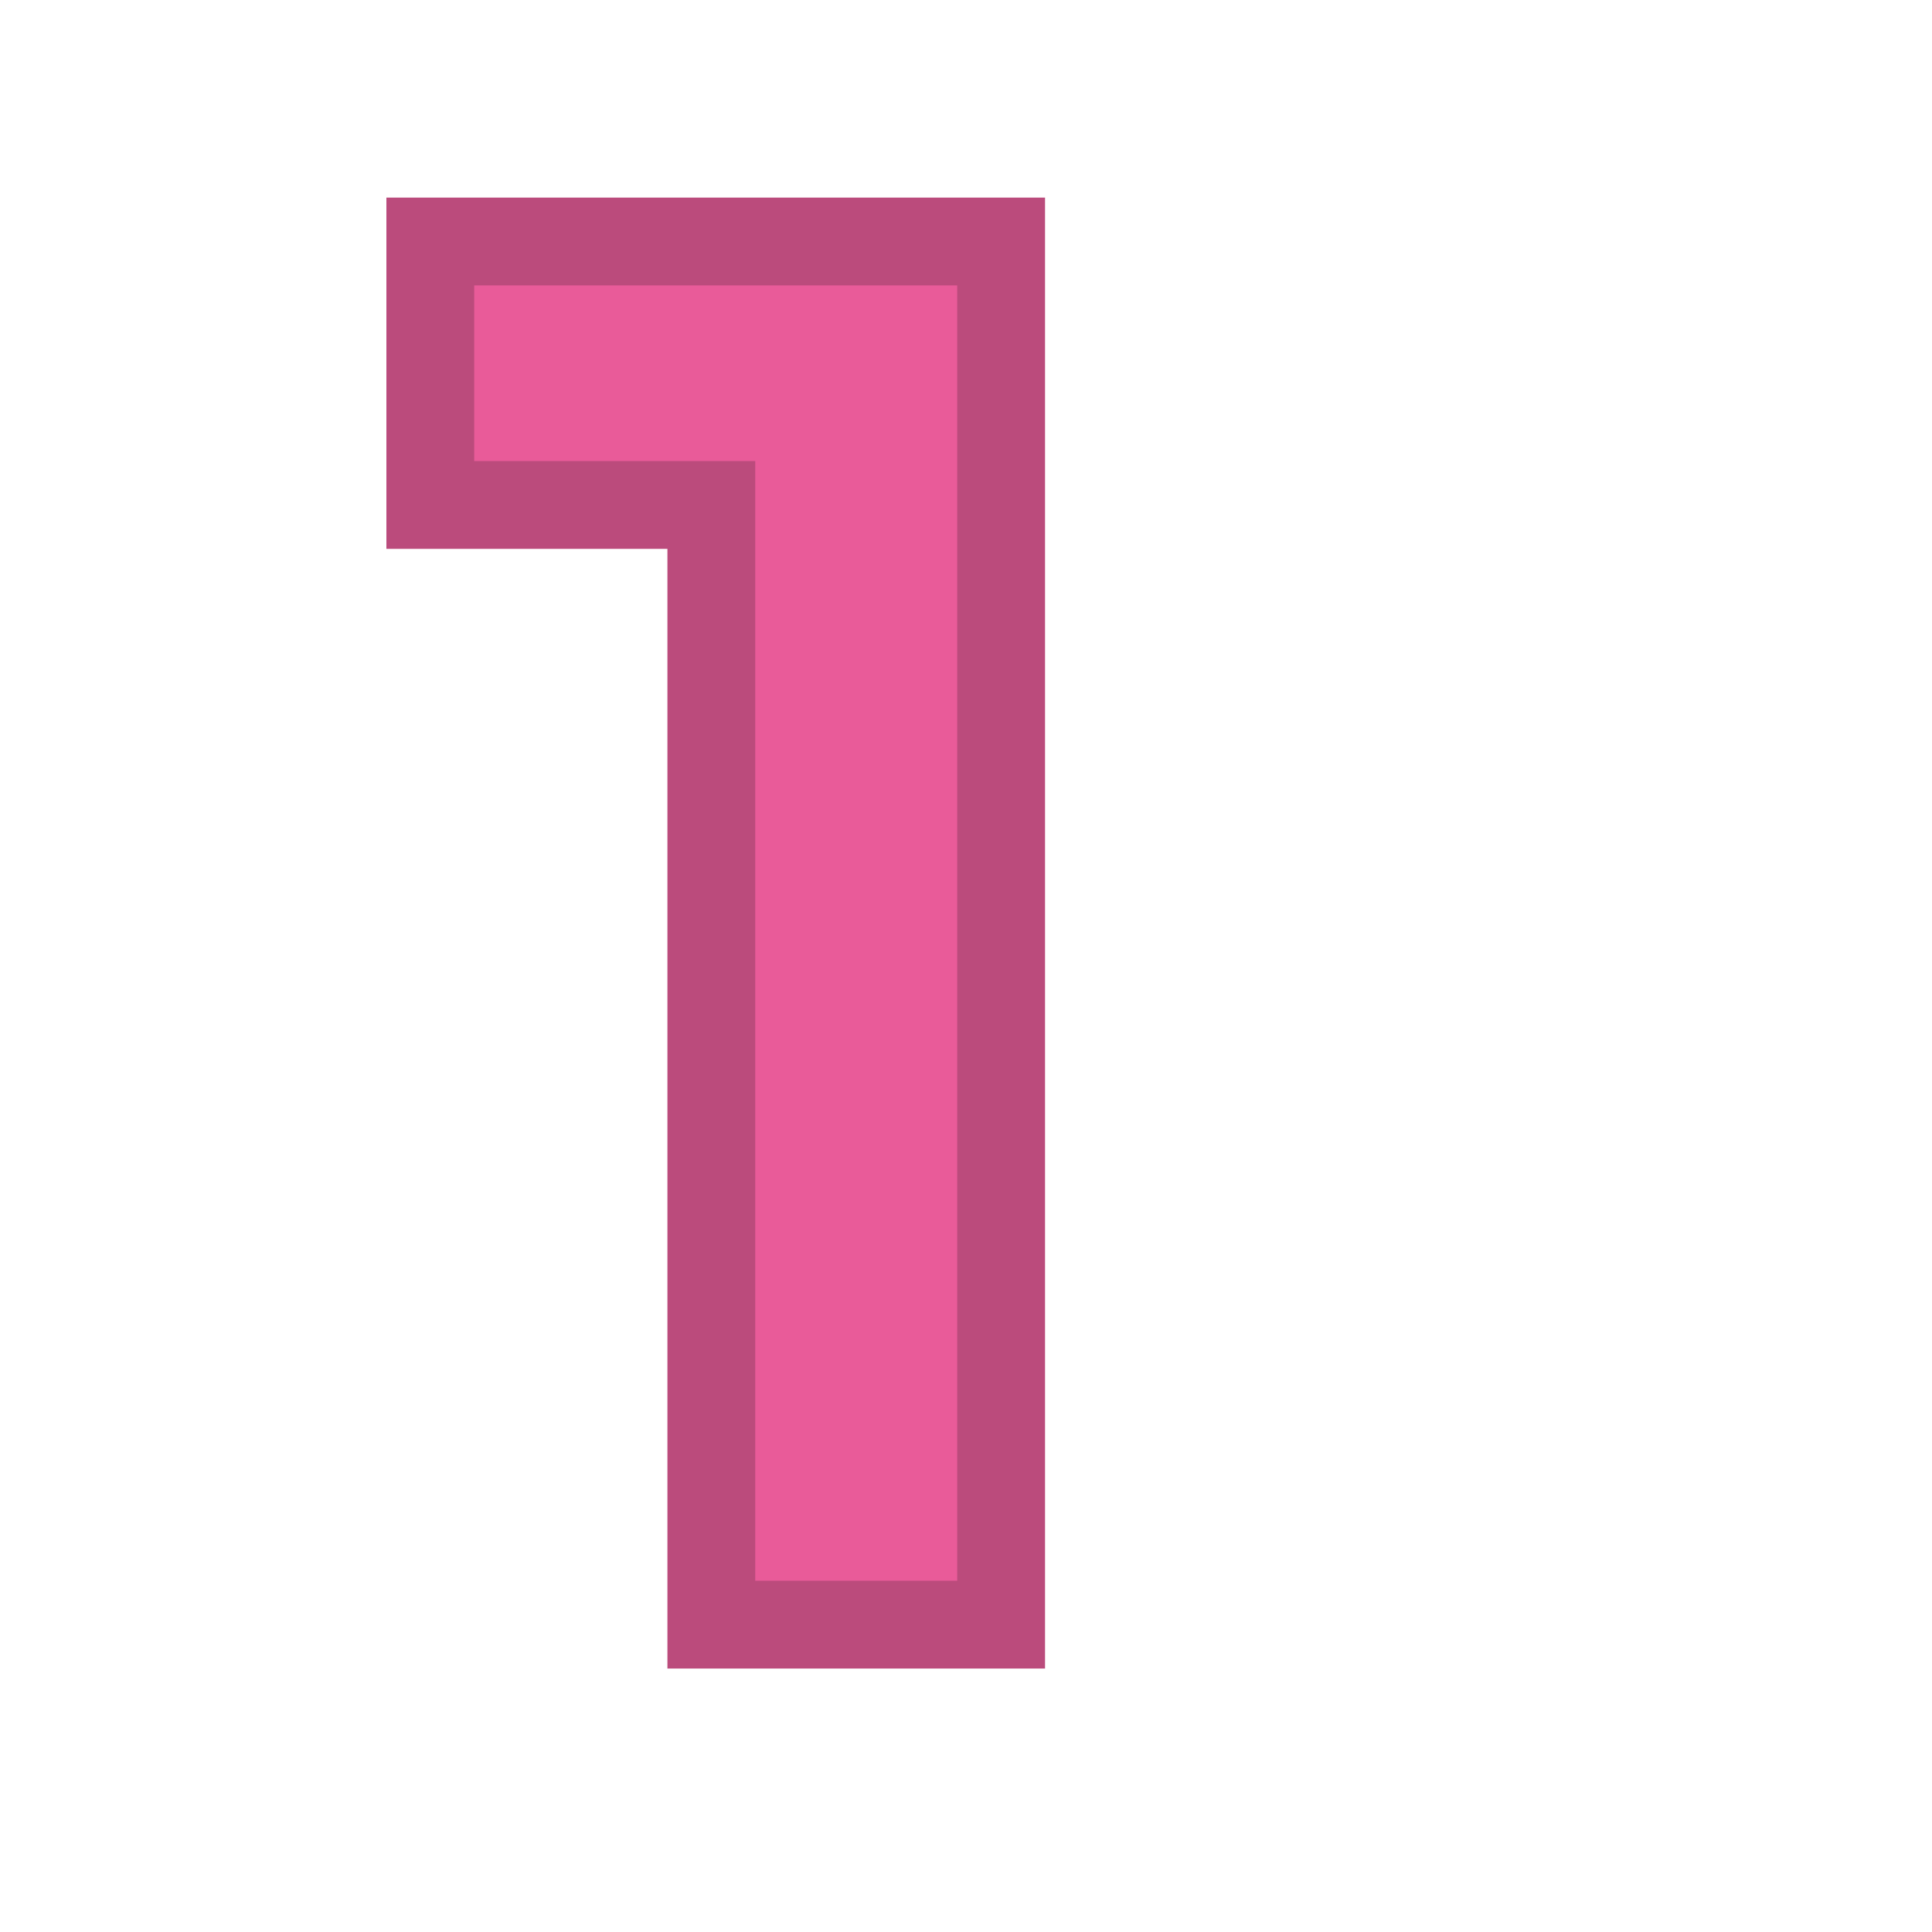
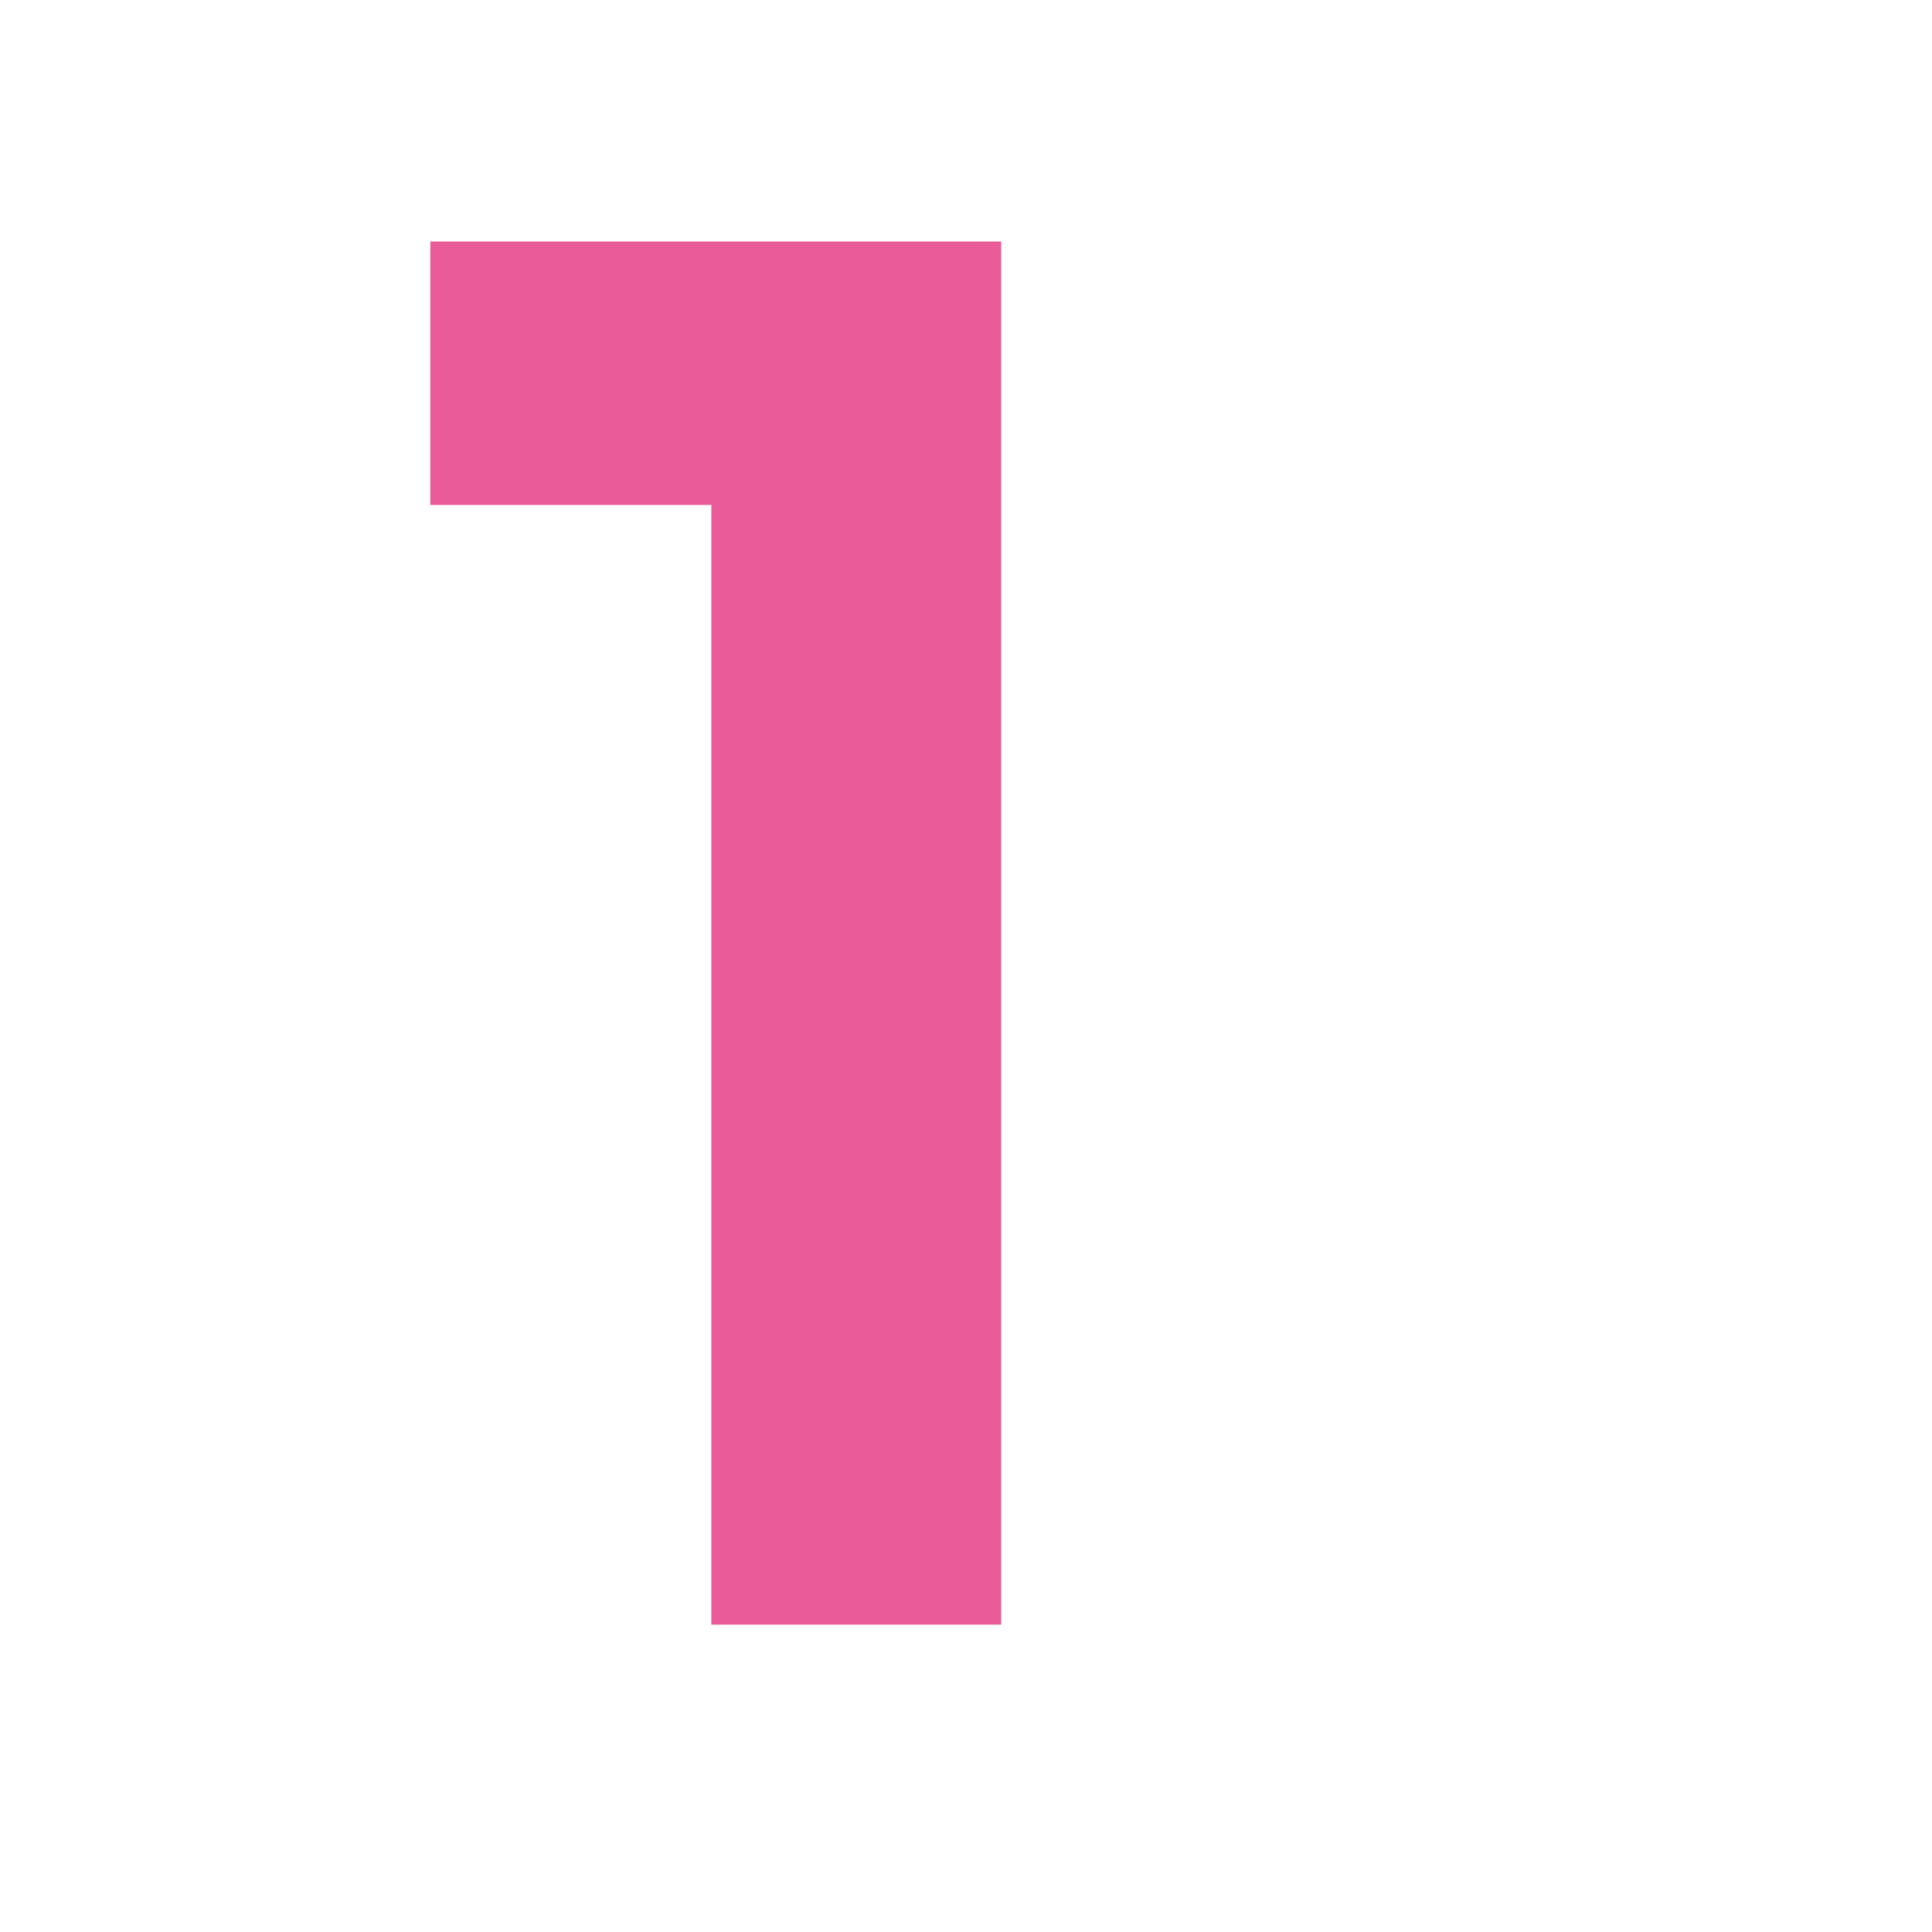
<svg xmlns="http://www.w3.org/2000/svg" version="1.1" id="レイヤー_1" x="0px" y="0px" viewBox="0 0 44 44" style="enable-background:new 0 0 44 44;" xml:space="preserve">
  <style type="text/css">
	.st0{enable-background:new    ;}
	.st1{fill:#E95B99;}
	.st2{fill:none;stroke:#BB4B7C;stroke-width:2;}
</style>
  <g class="st0">
    <path class="st1" d="M22.8,5.5V37h-6.6V11.5H9.8v-6H22.8z" />
  </g>
  <g class="st0">
-     <path class="st2" d="M22.8,5.5V37h-6.6V11.5H9.8v-6H22.8z" />
-   </g>
+     </g>
</svg>